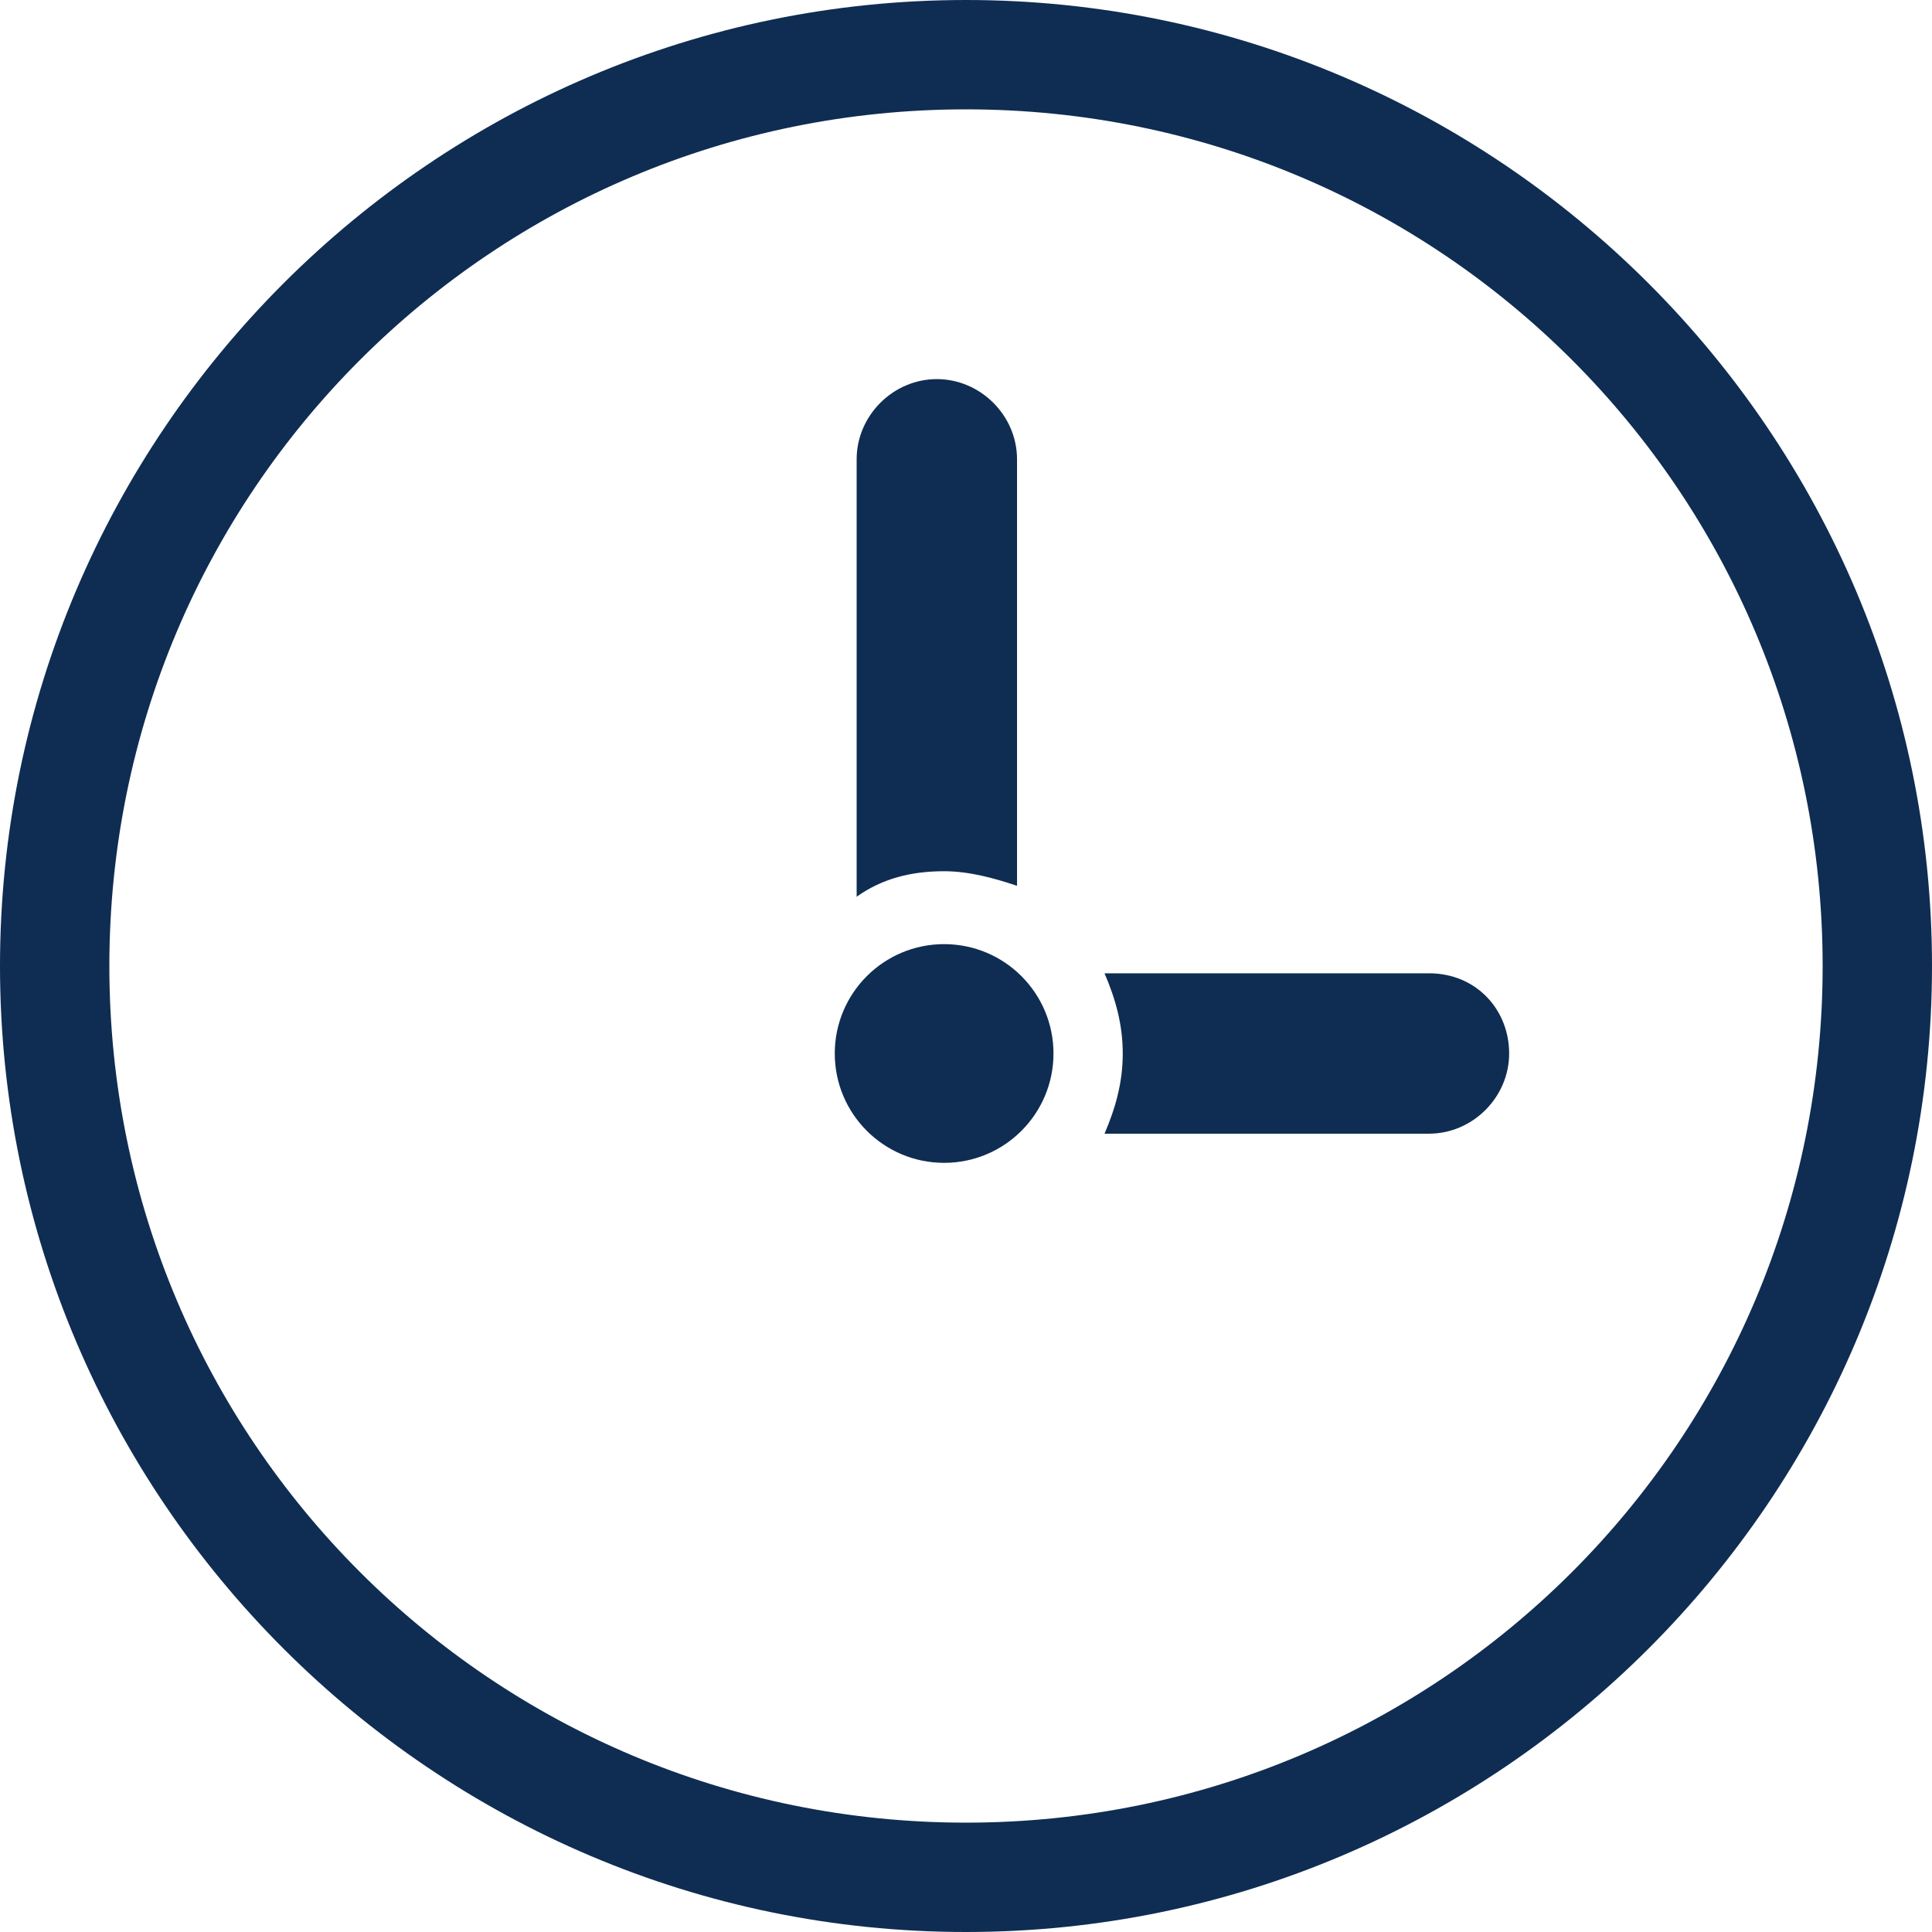
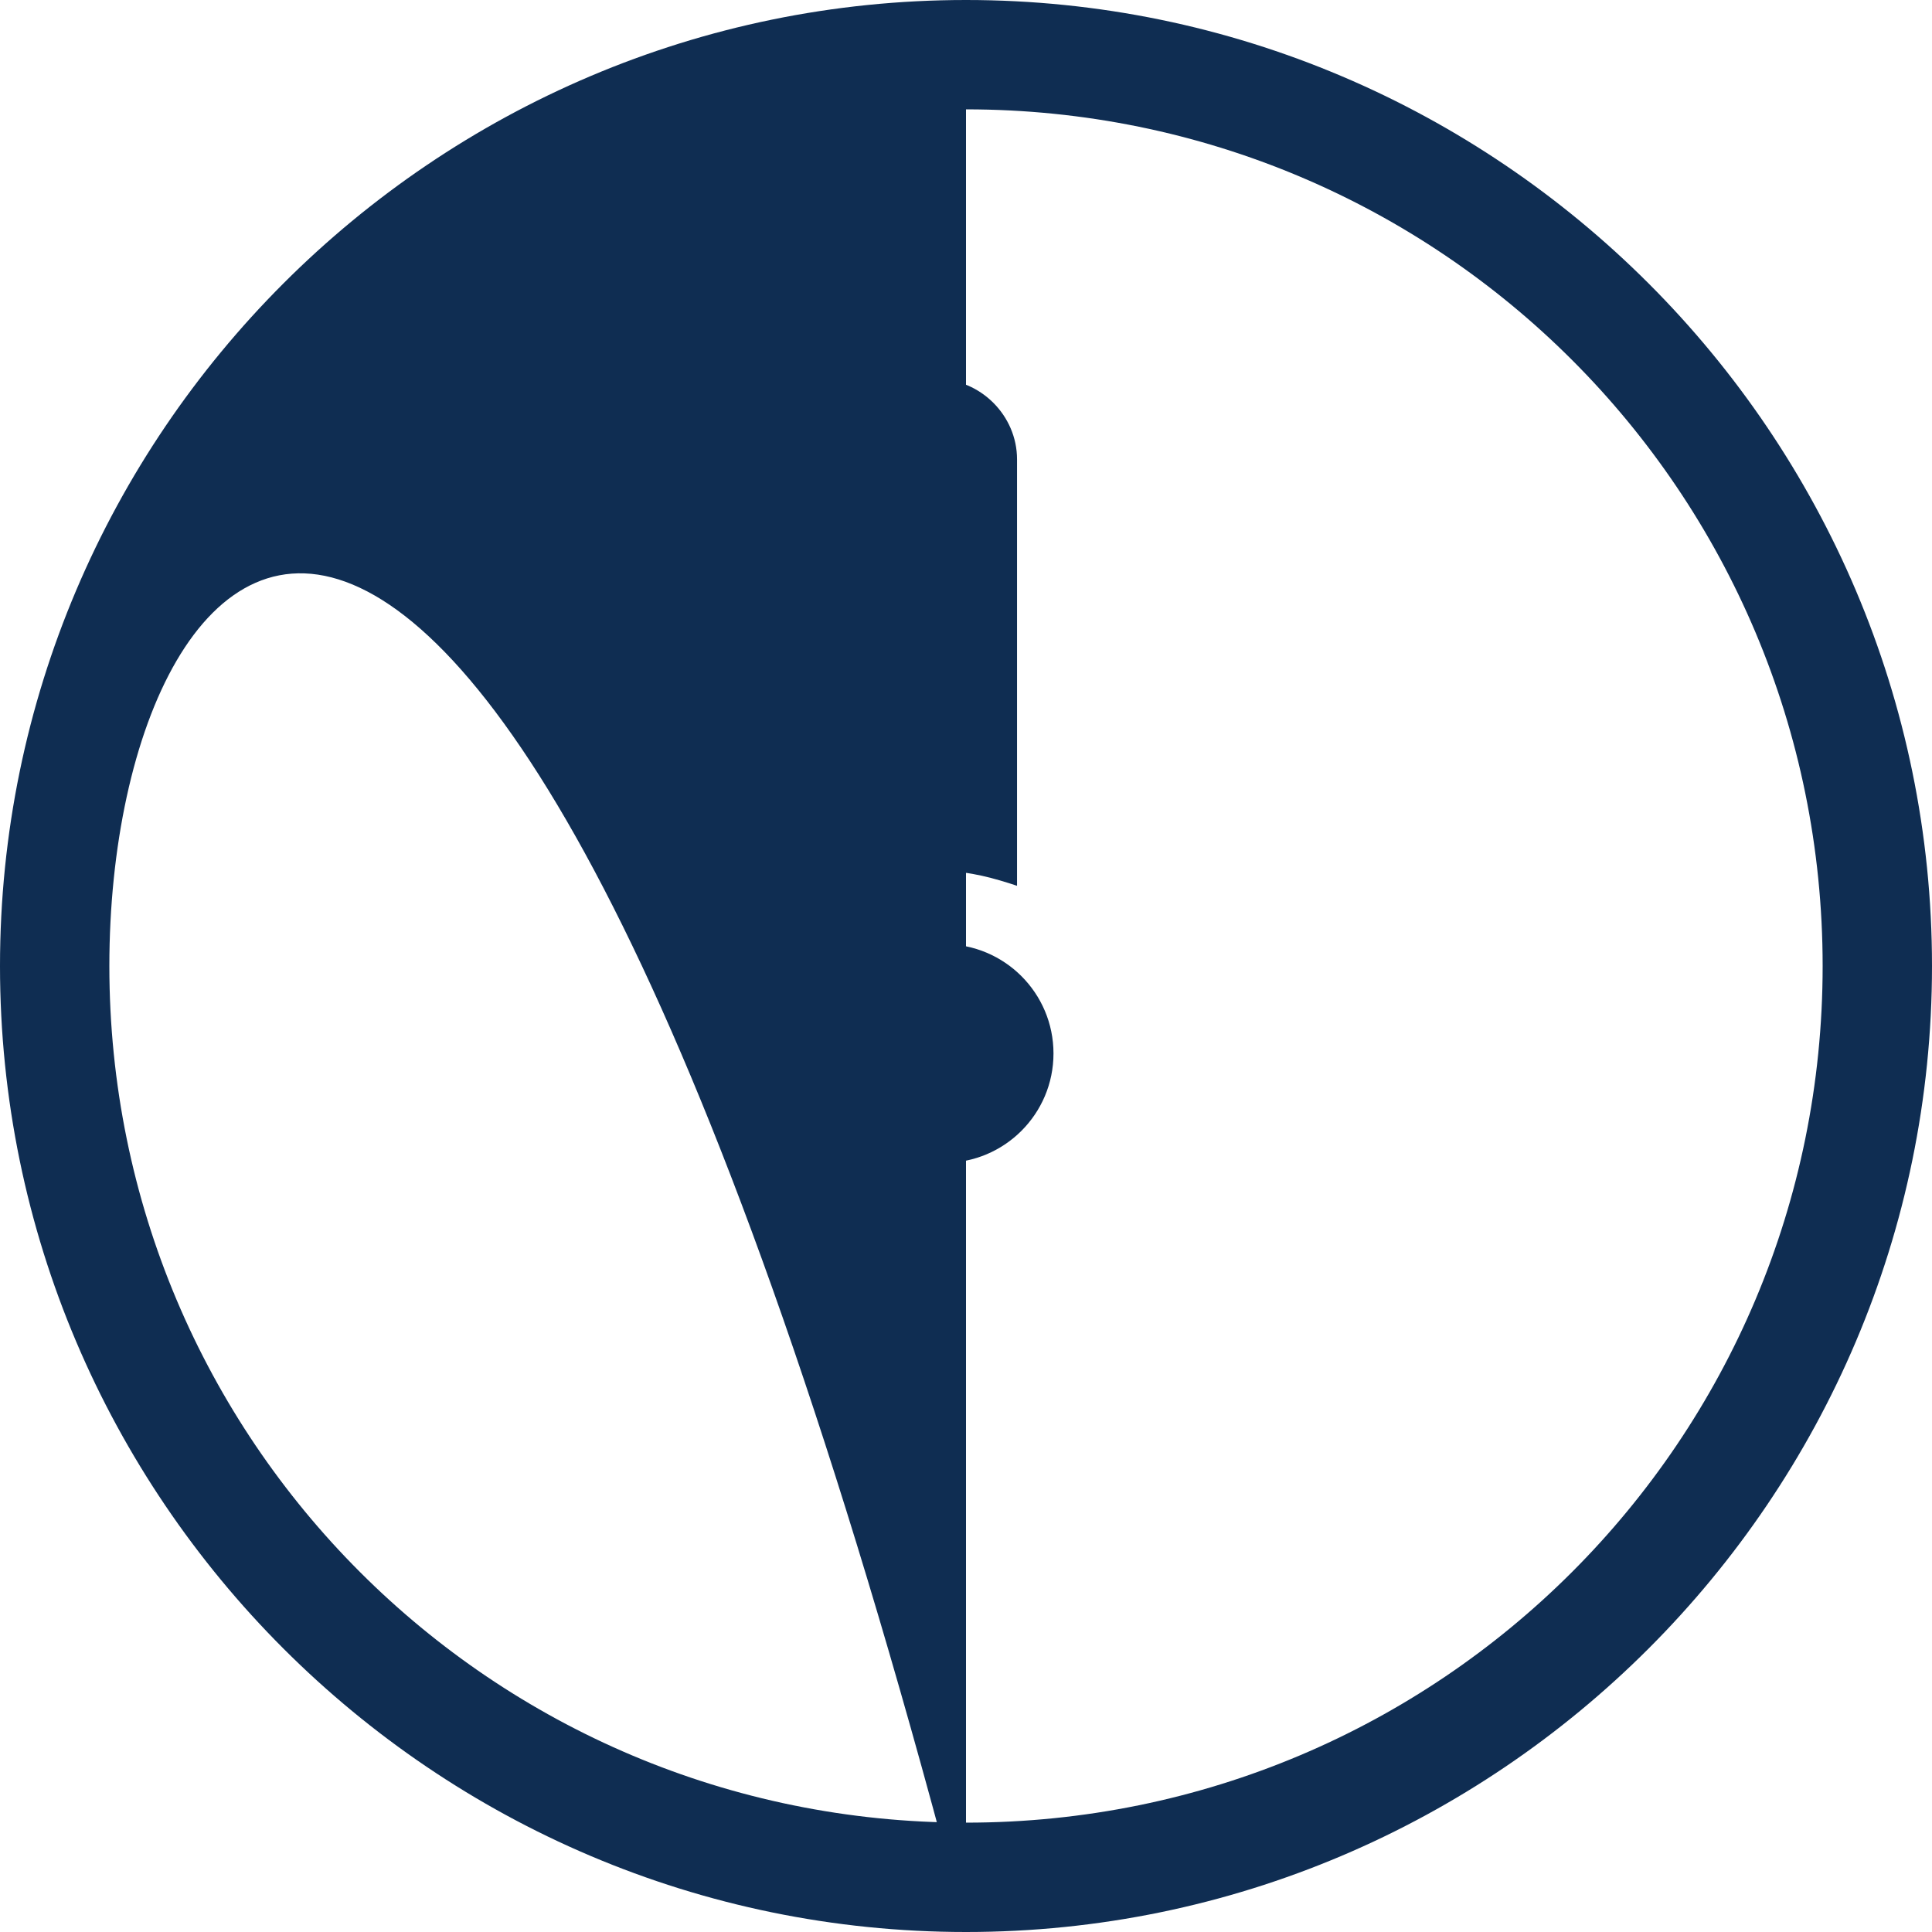
<svg xmlns="http://www.w3.org/2000/svg" id="Layer_1" x="0" y="0" width="53" height="53" viewBox="0 0 53 53">
  <defs />
-   <path fill="#0f2d52" d="M 26.5 53 C 11.9 53 0 41.1 0 26.5 C 0 11.9 11.9 0 26.5 0 C 41.1 0 53 11.9 53 26.5 C 53 41.1 41.1 53 26.5 53 M 26.5 3 C 13.5 3 3 13.5 3 26.5 C 3 39.5 13.5 50 26.5 50 C 39.5 50 50 39.5 50 26.5 C 50 13.5 39.5 3 26.5 3" />
+   <path fill="#0f2d52" d="M 26.5 53 C 11.9 53 0 41.1 0 26.5 C 0 11.9 11.9 0 26.5 0 C 41.1 0 53 11.9 53 26.5 C 53 41.1 41.1 53 26.5 53 C 13.5 3 3 13.5 3 26.5 C 3 39.5 13.5 50 26.5 50 C 39.5 50 50 39.5 50 26.5 C 50 13.5 39.5 3 26.5 3" />
  <circle fill="#0f2d52" cx="25.9" cy="28.9" r="3" />
  <path fill="#0f2d52" d="M 25.9 23.9 C 26.6 23.9 27.3 24.1 27.9 24.3 L 27.9 12.6 C 27.9 11.4 26.9 10.4 25.7 10.4 C 24.5 10.4 23.5 11.4 23.5 12.6 L 23.5 24.6 C 24.2 24.1 25 23.9 25.9 23.9 Z" />
-   <path fill="#0f2d52" d="M 39.2 26.7 L 30.3 26.7 C 30.6 27.4 30.8 28.1 30.8 28.9 C 30.8 29.7 30.6 30.4 30.3 31.1 L 39.2 31.1 C 40.4 31.1 41.4 30.1 41.4 28.9 C 41.4 27.7 40.5 26.7 39.2 26.7 Z" />
</svg>